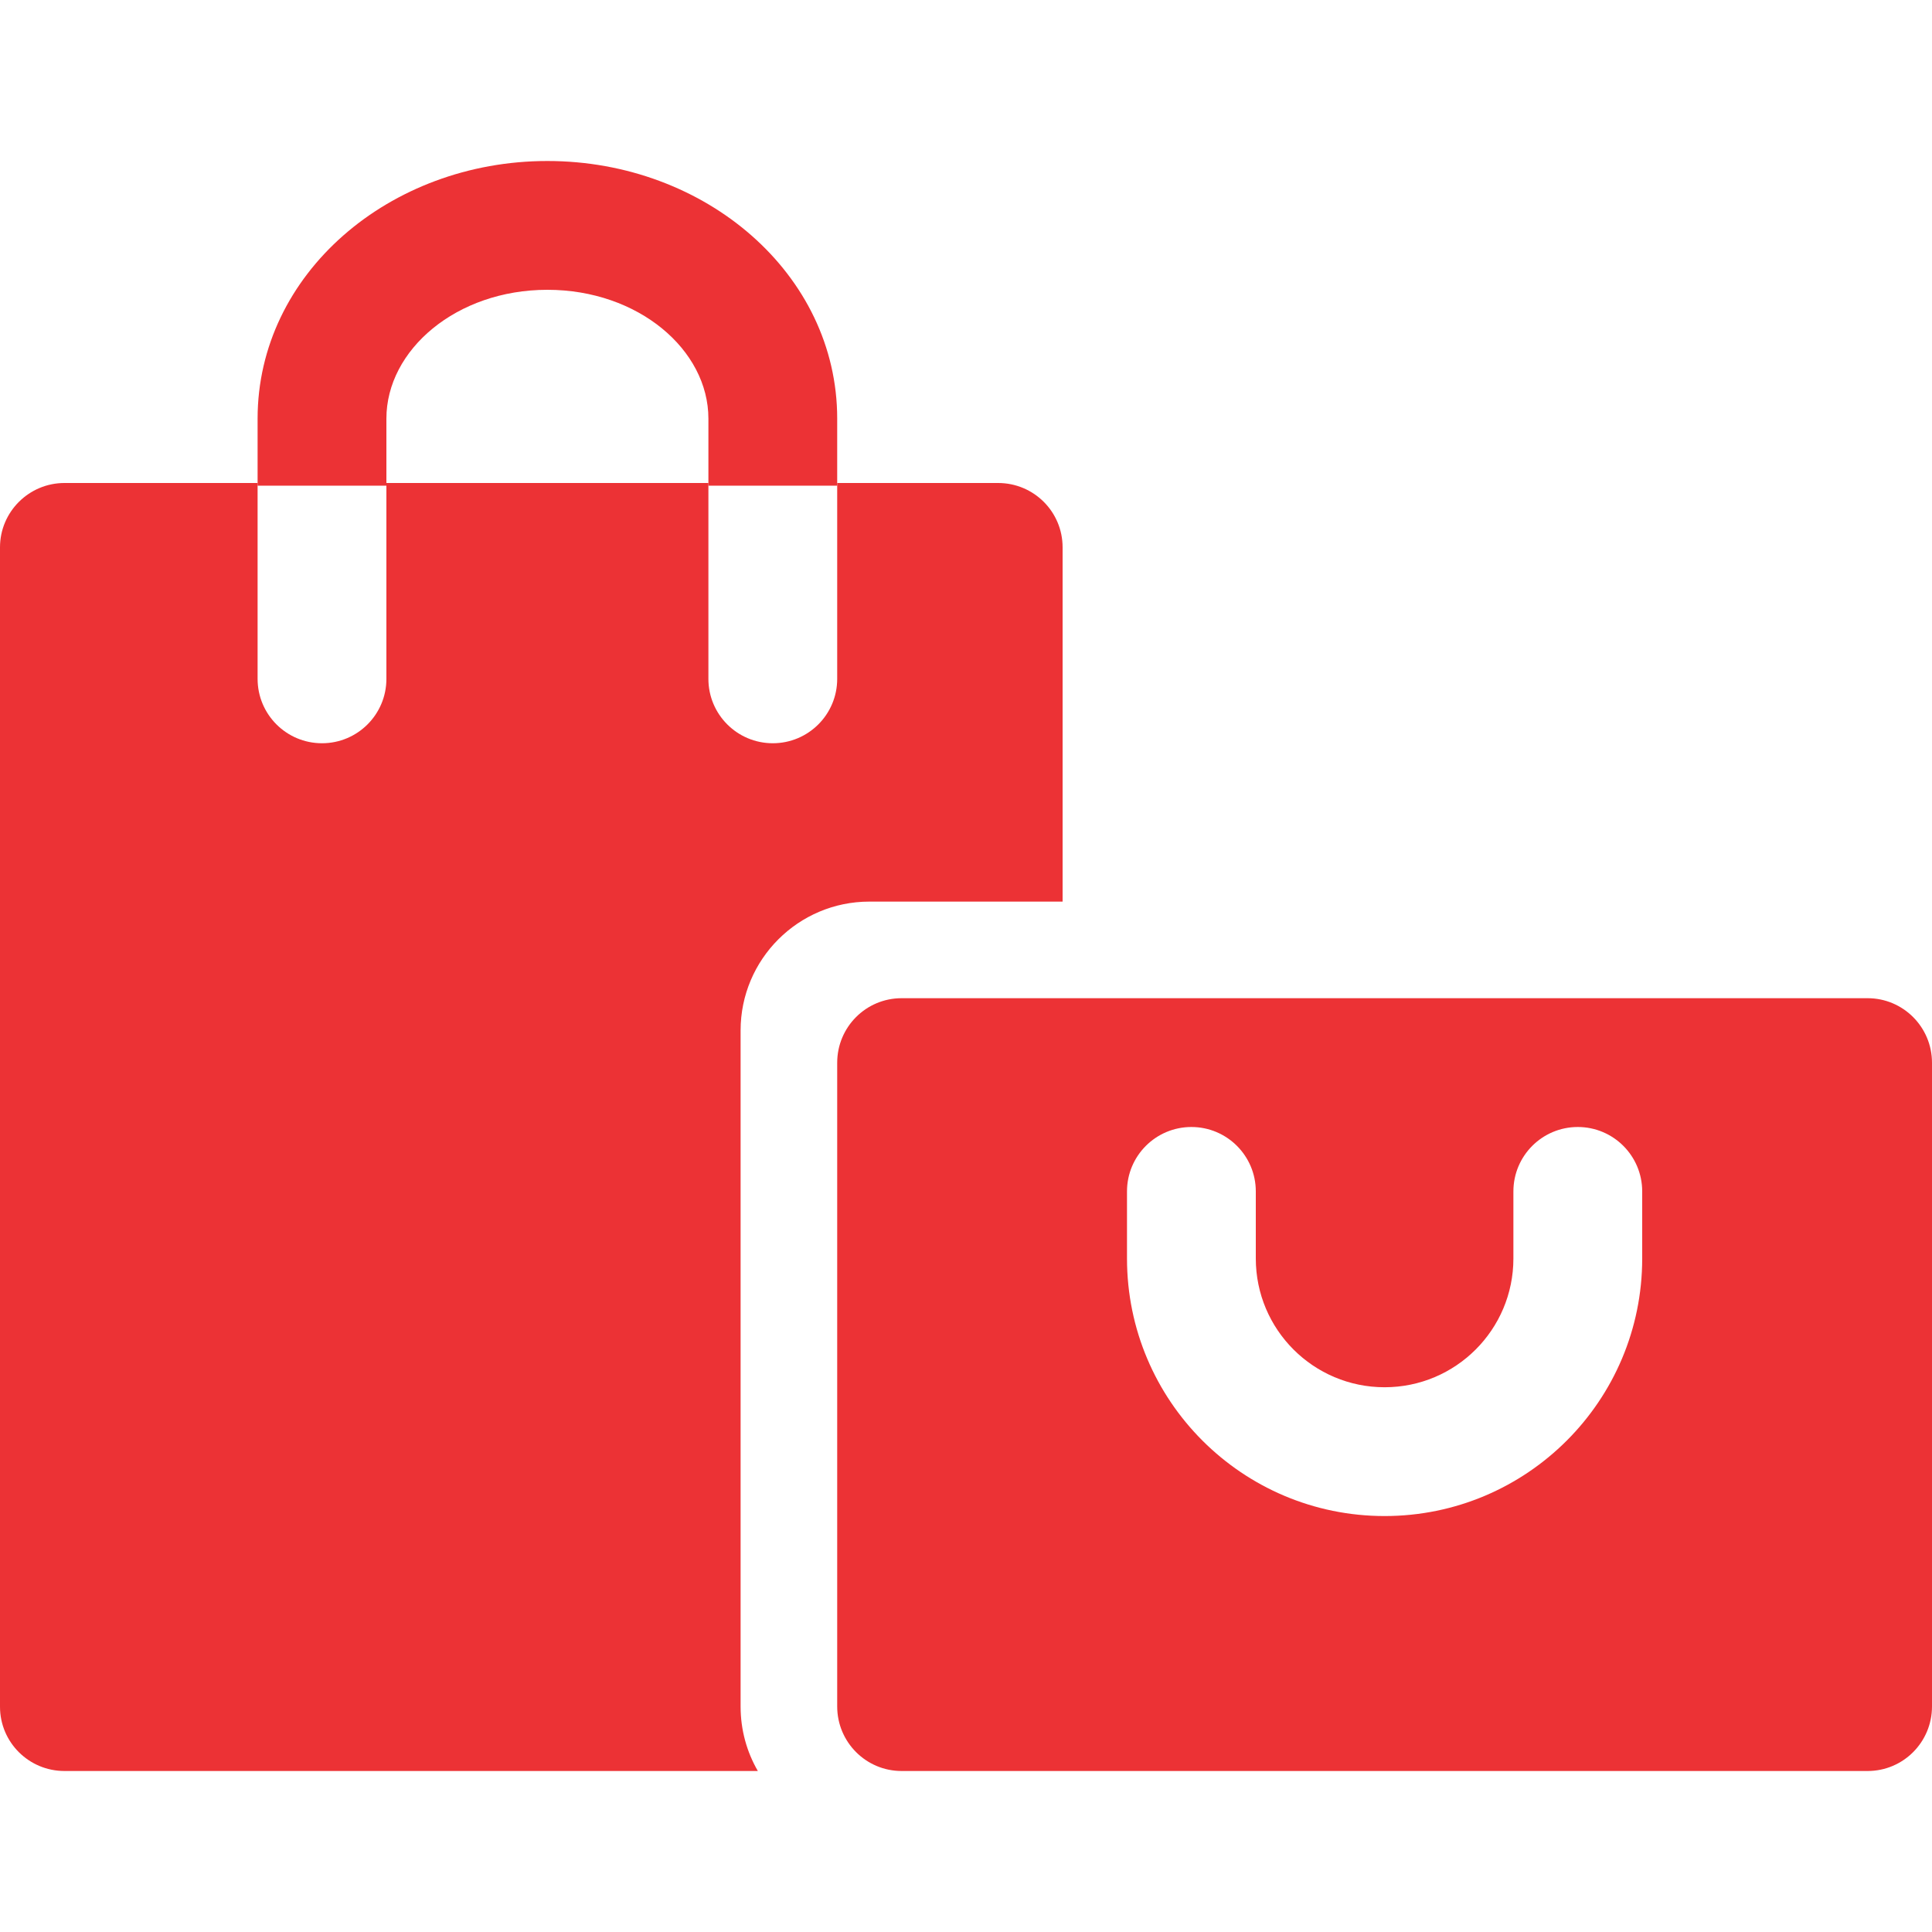
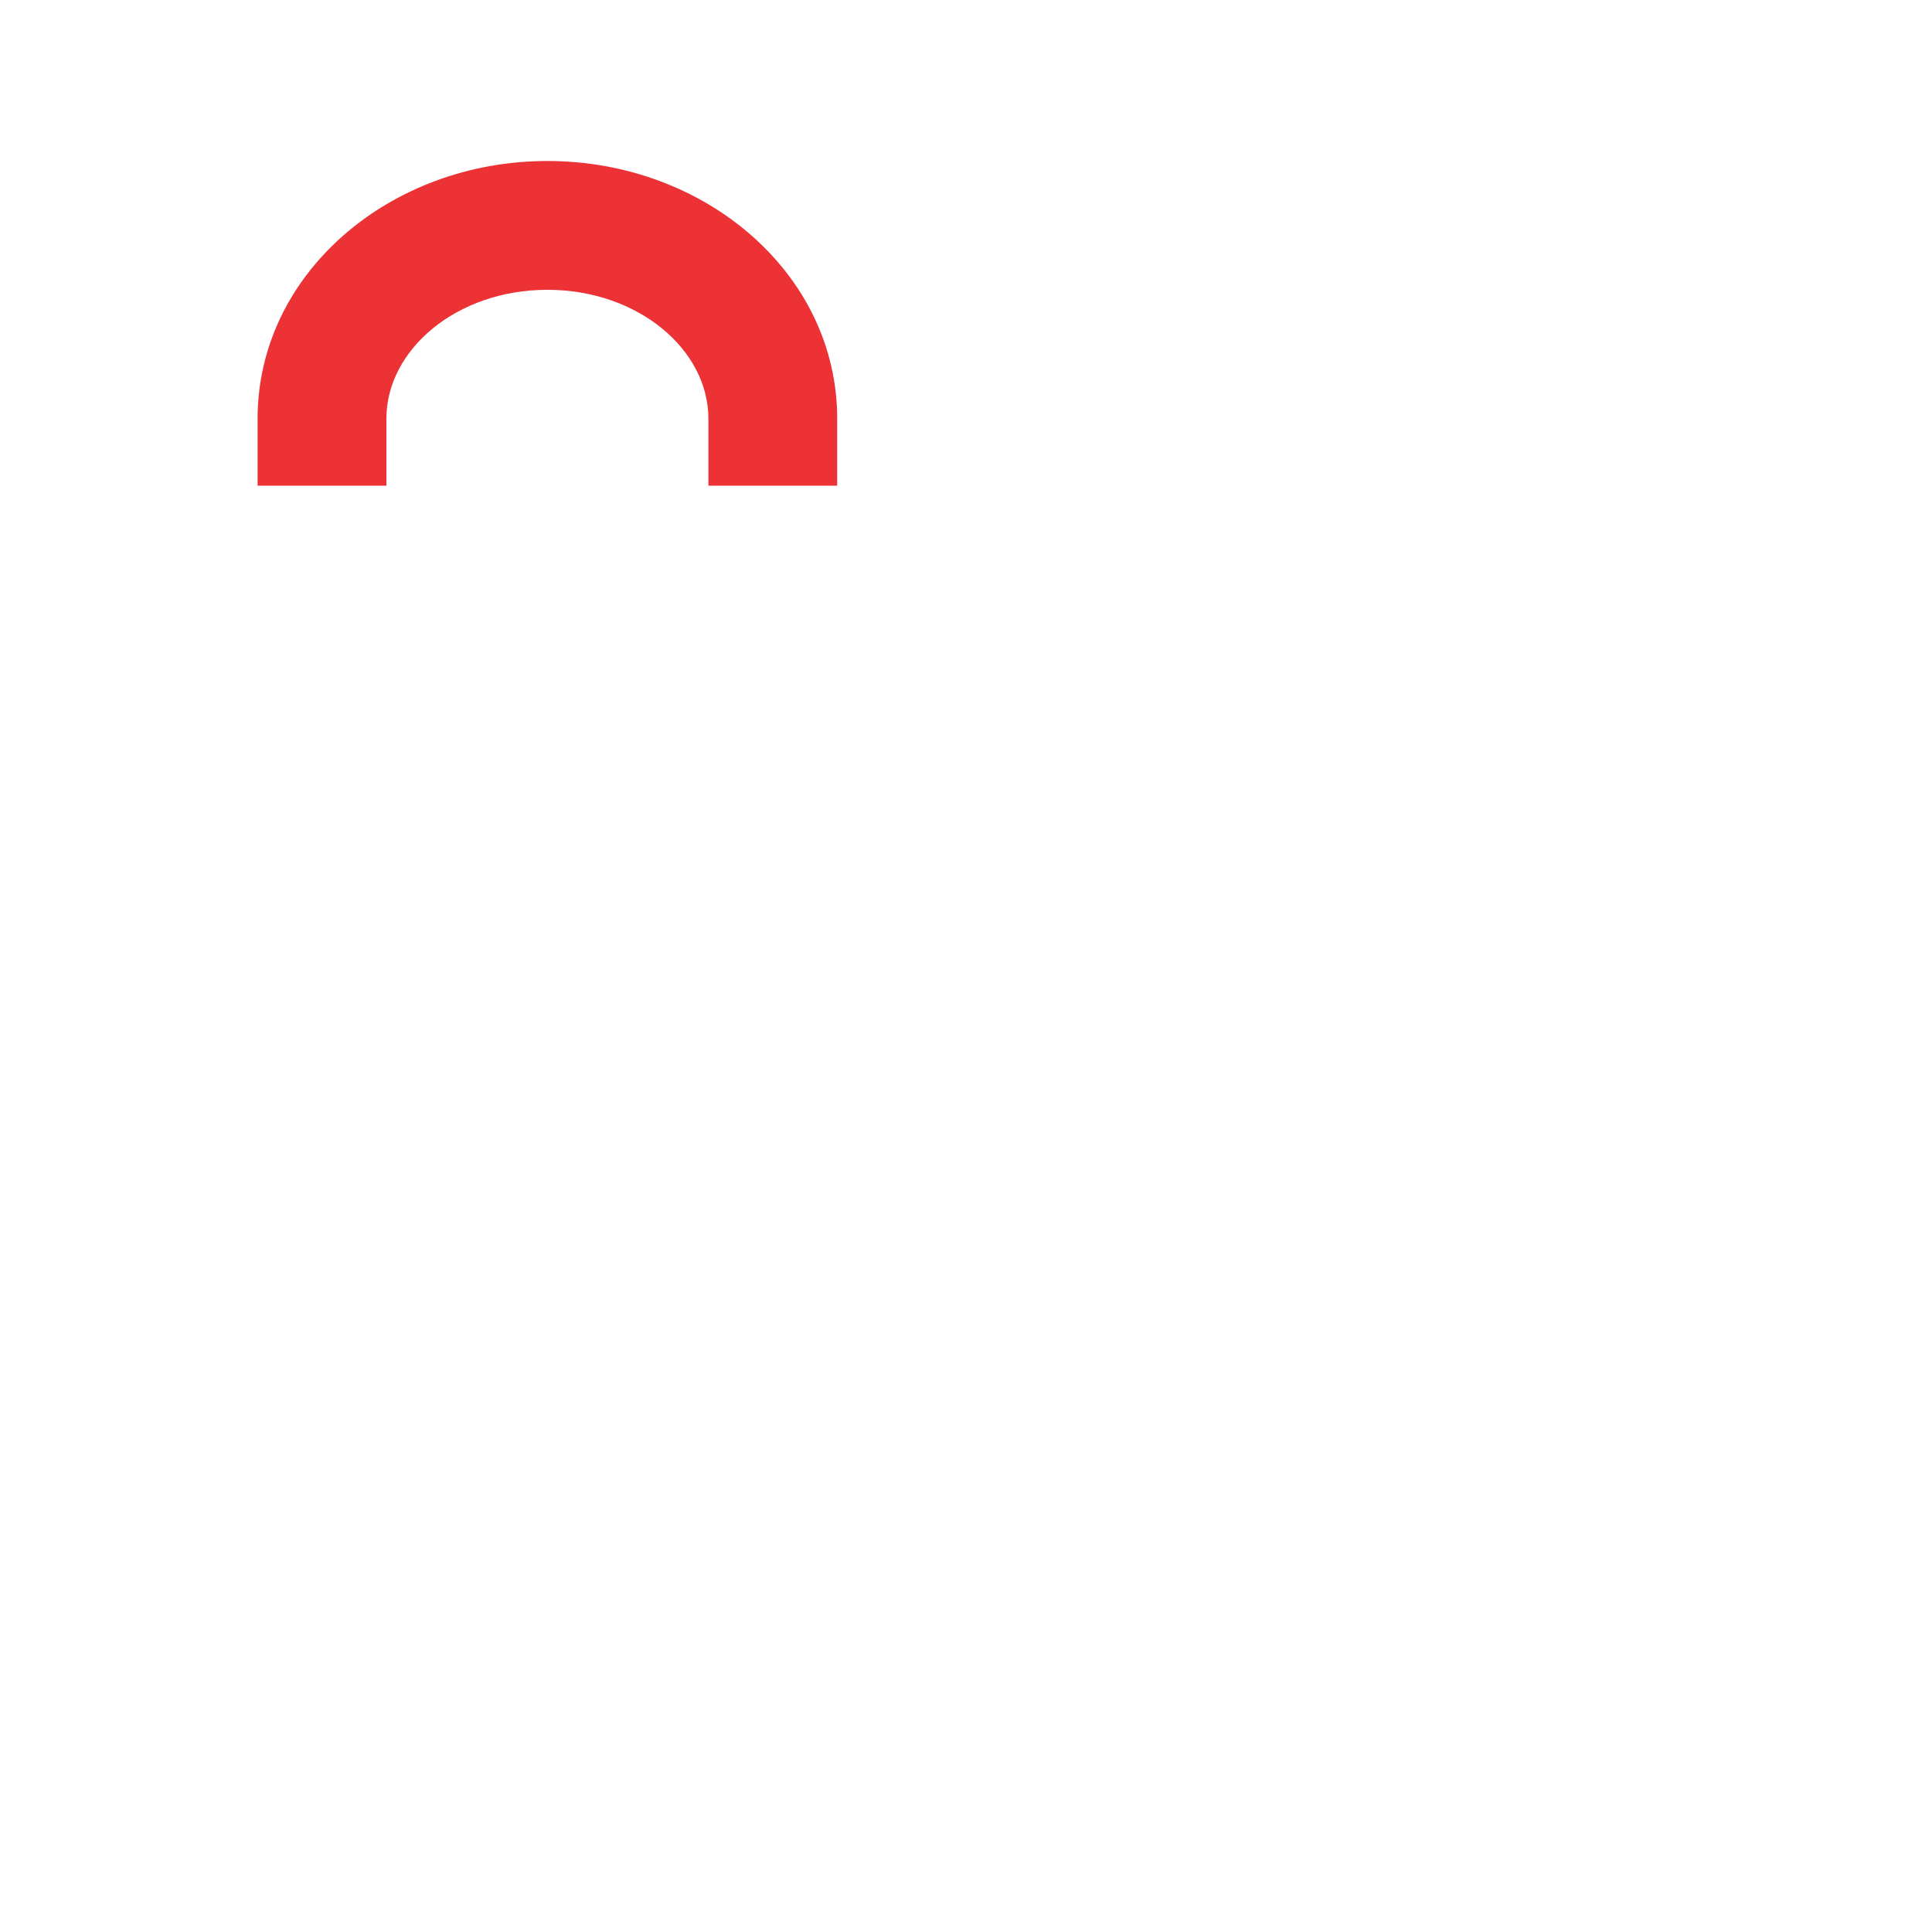
<svg xmlns="http://www.w3.org/2000/svg" width="54" height="54" viewBox="0 0 54 54" fill="none">
-   <path fill-rule="evenodd" clip-rule="evenodd" d="M23.4 29.704C23.4 28.708 24.203 27.9 25.2 27.9H52.2C53.194 27.9 54 28.707 54 29.704V47.696C54 48.692 53.197 49.5 52.2 49.5H25.2C24.206 49.5 23.4 48.693 23.4 47.696V29.704ZM42.3 35.175C42.3 37.163 40.688 38.774 38.7 38.774C36.712 38.774 35.1 37.163 35.1 35.175V33.3C35.1 32.306 34.294 31.5 33.3 31.5C32.306 31.5 31.5 32.306 31.5 33.3V35.175C31.5 39.151 34.724 42.374 38.7 42.374C42.676 42.374 45.9 39.151 45.9 35.175V33.3C45.9 32.306 45.094 31.5 44.1 31.5C43.106 31.5 42.3 32.306 42.3 33.3V35.175Z" fill="#EC3235" />
-   <path fill-rule="evenodd" clip-rule="evenodd" d="M23.4 13.5H27.898C28.893 13.5 29.7 14.302 29.7 15.298V25.2H24.3C22.313 25.2 20.7 26.813 20.7 28.802V47.698C20.7 48.355 20.875 48.97 21.182 49.5H1.802C0.807 49.5 0 48.698 0 47.703V15.298C0 14.305 0.81 13.5 1.802 13.5H7.2V18.974C7.2 19.969 8.006 20.774 9 20.774C9.994 20.774 10.8 19.969 10.8 18.974V13.5H19.8V18.974C19.8 19.969 20.606 20.774 21.6 20.774C22.594 20.774 23.4 19.969 23.4 18.974V13.5H23.4Z" fill="#EC3235" />
  <path fill-rule="evenodd" clip-rule="evenodd" d="M23.4 11.7C23.4 7.657 19.717 4.5 15.3 4.5C10.883 4.5 7.2 7.657 7.2 11.7V13.575H10.8V11.7C10.8 9.779 12.758 8.1 15.3 8.1C17.842 8.1 19.8 9.779 19.8 11.7V13.575H23.4V11.7Z" fill="#EC3235" />
</svg>